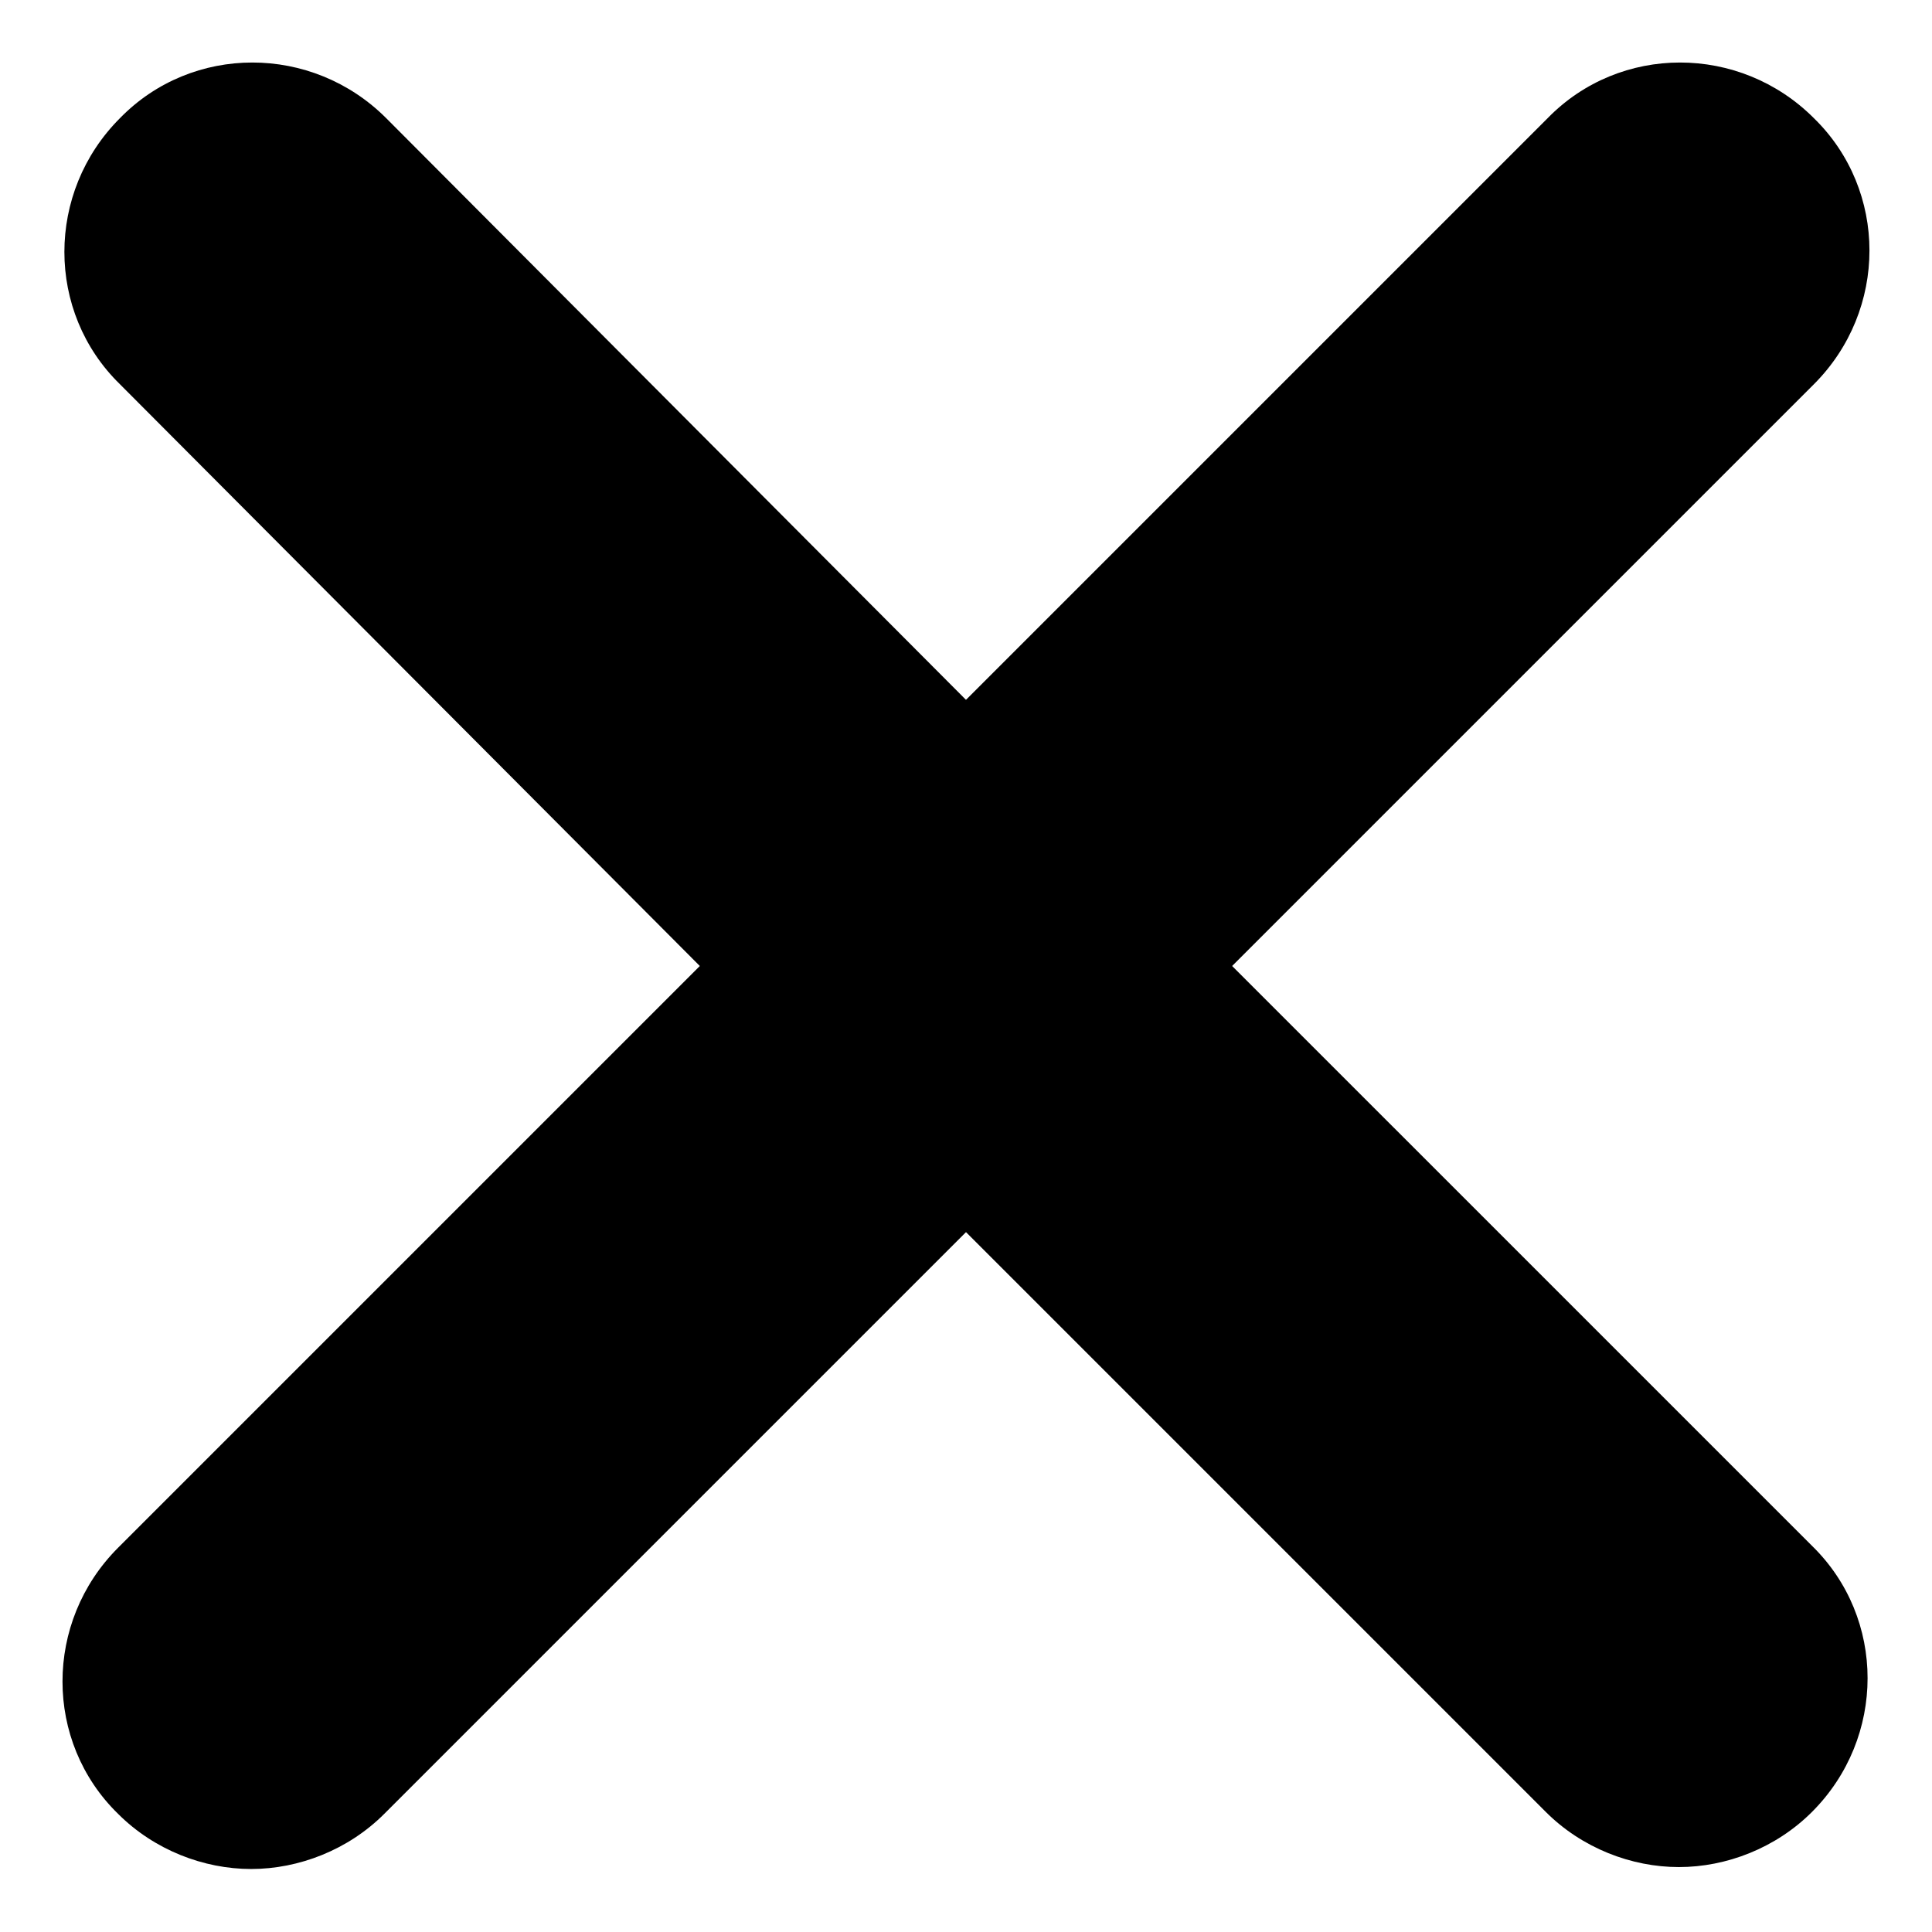
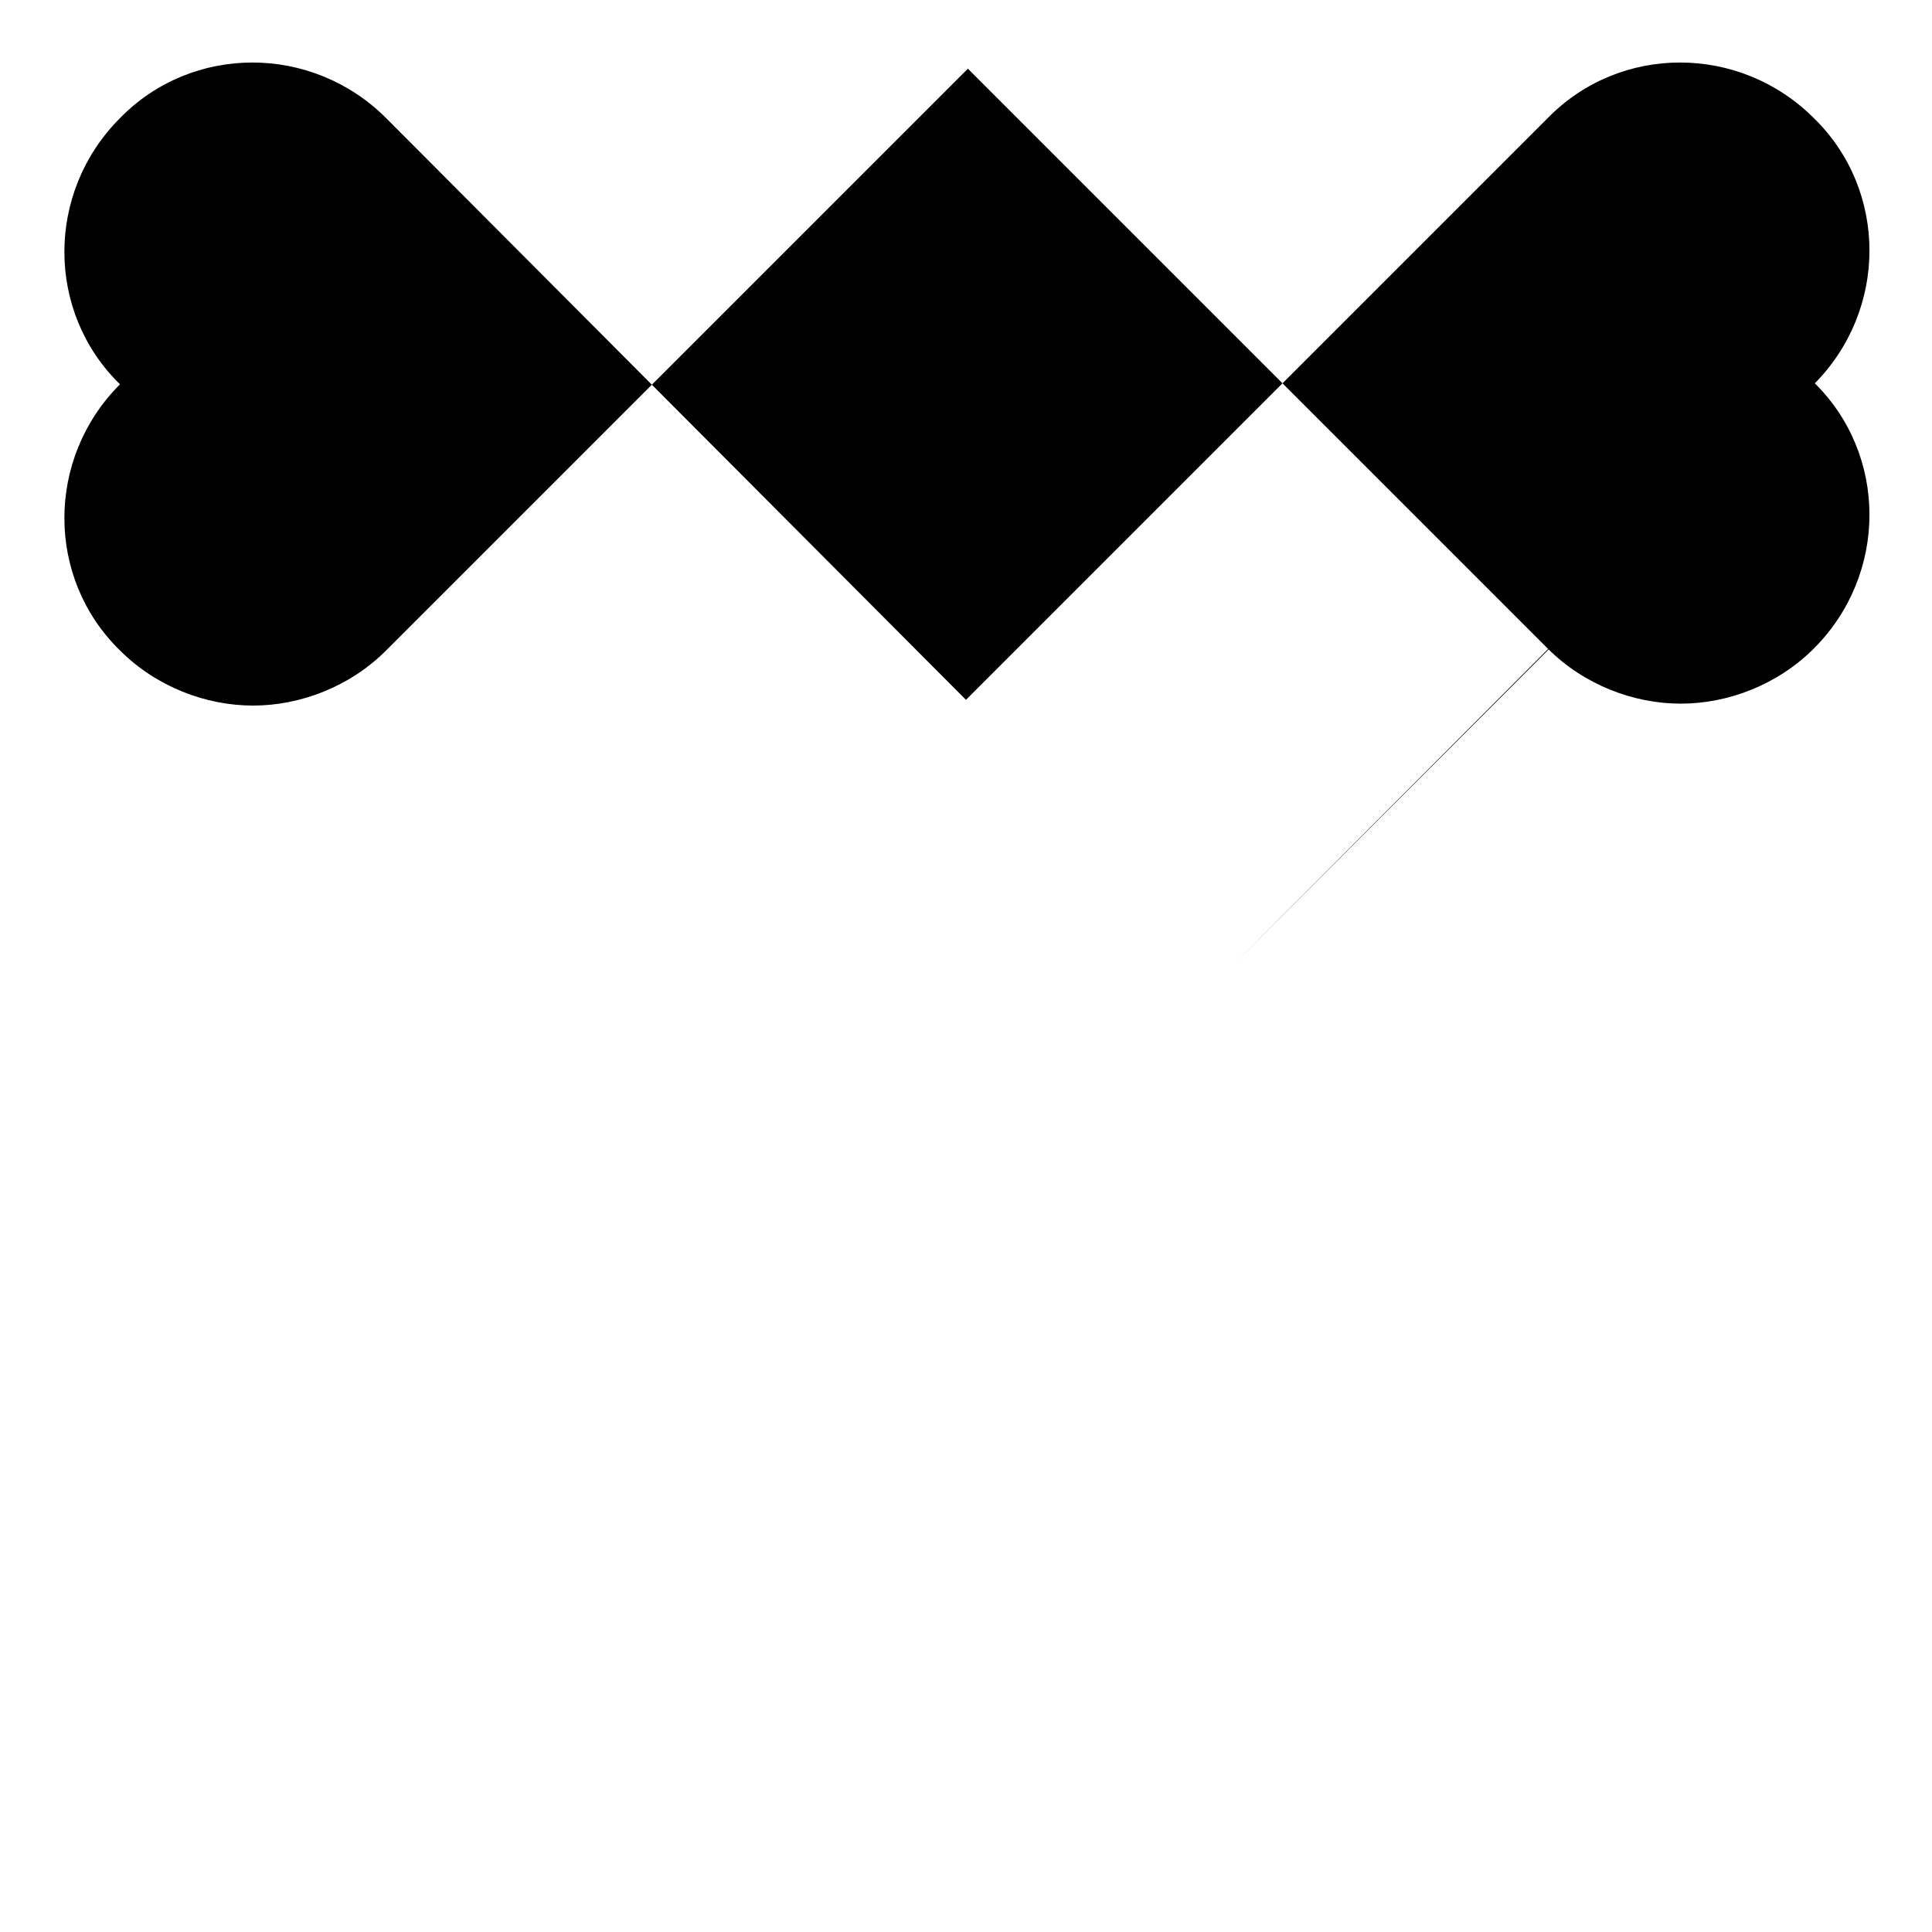
<svg xmlns="http://www.w3.org/2000/svg" fill="#000000" width="800px" height="800px" version="1.1" viewBox="144 144 512 512">
-   <path d="m470.53 400 154.16-154.16c19.648-19.648 19.648-51.387 0-70.535-19.648-19.648-51.387-19.648-70.535 0l-154.16 154.16-153.66-154.16c-19.648-19.648-51.387-19.648-70.535 0-19.648 19.648-19.648 51.387 0 70.535l153.66 154.16-154.16 154.16c-19.648 19.648-19.648 51.387 0 70.535 9.574 9.574 22.672 14.609 35.266 14.609s25.695-5.039 35.266-14.609l154.17-154.17 153.66 153.66c9.574 9.574 22.672 14.609 35.266 14.609s25.695-5.039 35.266-14.609c19.648-19.648 19.648-51.387 0-70.535z" />
+   <path d="m470.53 400 154.16-154.16c19.648-19.648 19.648-51.387 0-70.535-19.648-19.648-51.387-19.648-70.535 0l-154.16 154.16-153.66-154.16c-19.648-19.648-51.387-19.648-70.535 0-19.648 19.648-19.648 51.387 0 70.535c-19.648 19.648-19.648 51.387 0 70.535 9.574 9.574 22.672 14.609 35.266 14.609s25.695-5.039 35.266-14.609l154.17-154.17 153.66 153.66c9.574 9.574 22.672 14.609 35.266 14.609s25.695-5.039 35.266-14.609c19.648-19.648 19.648-51.387 0-70.535z" />
</svg>